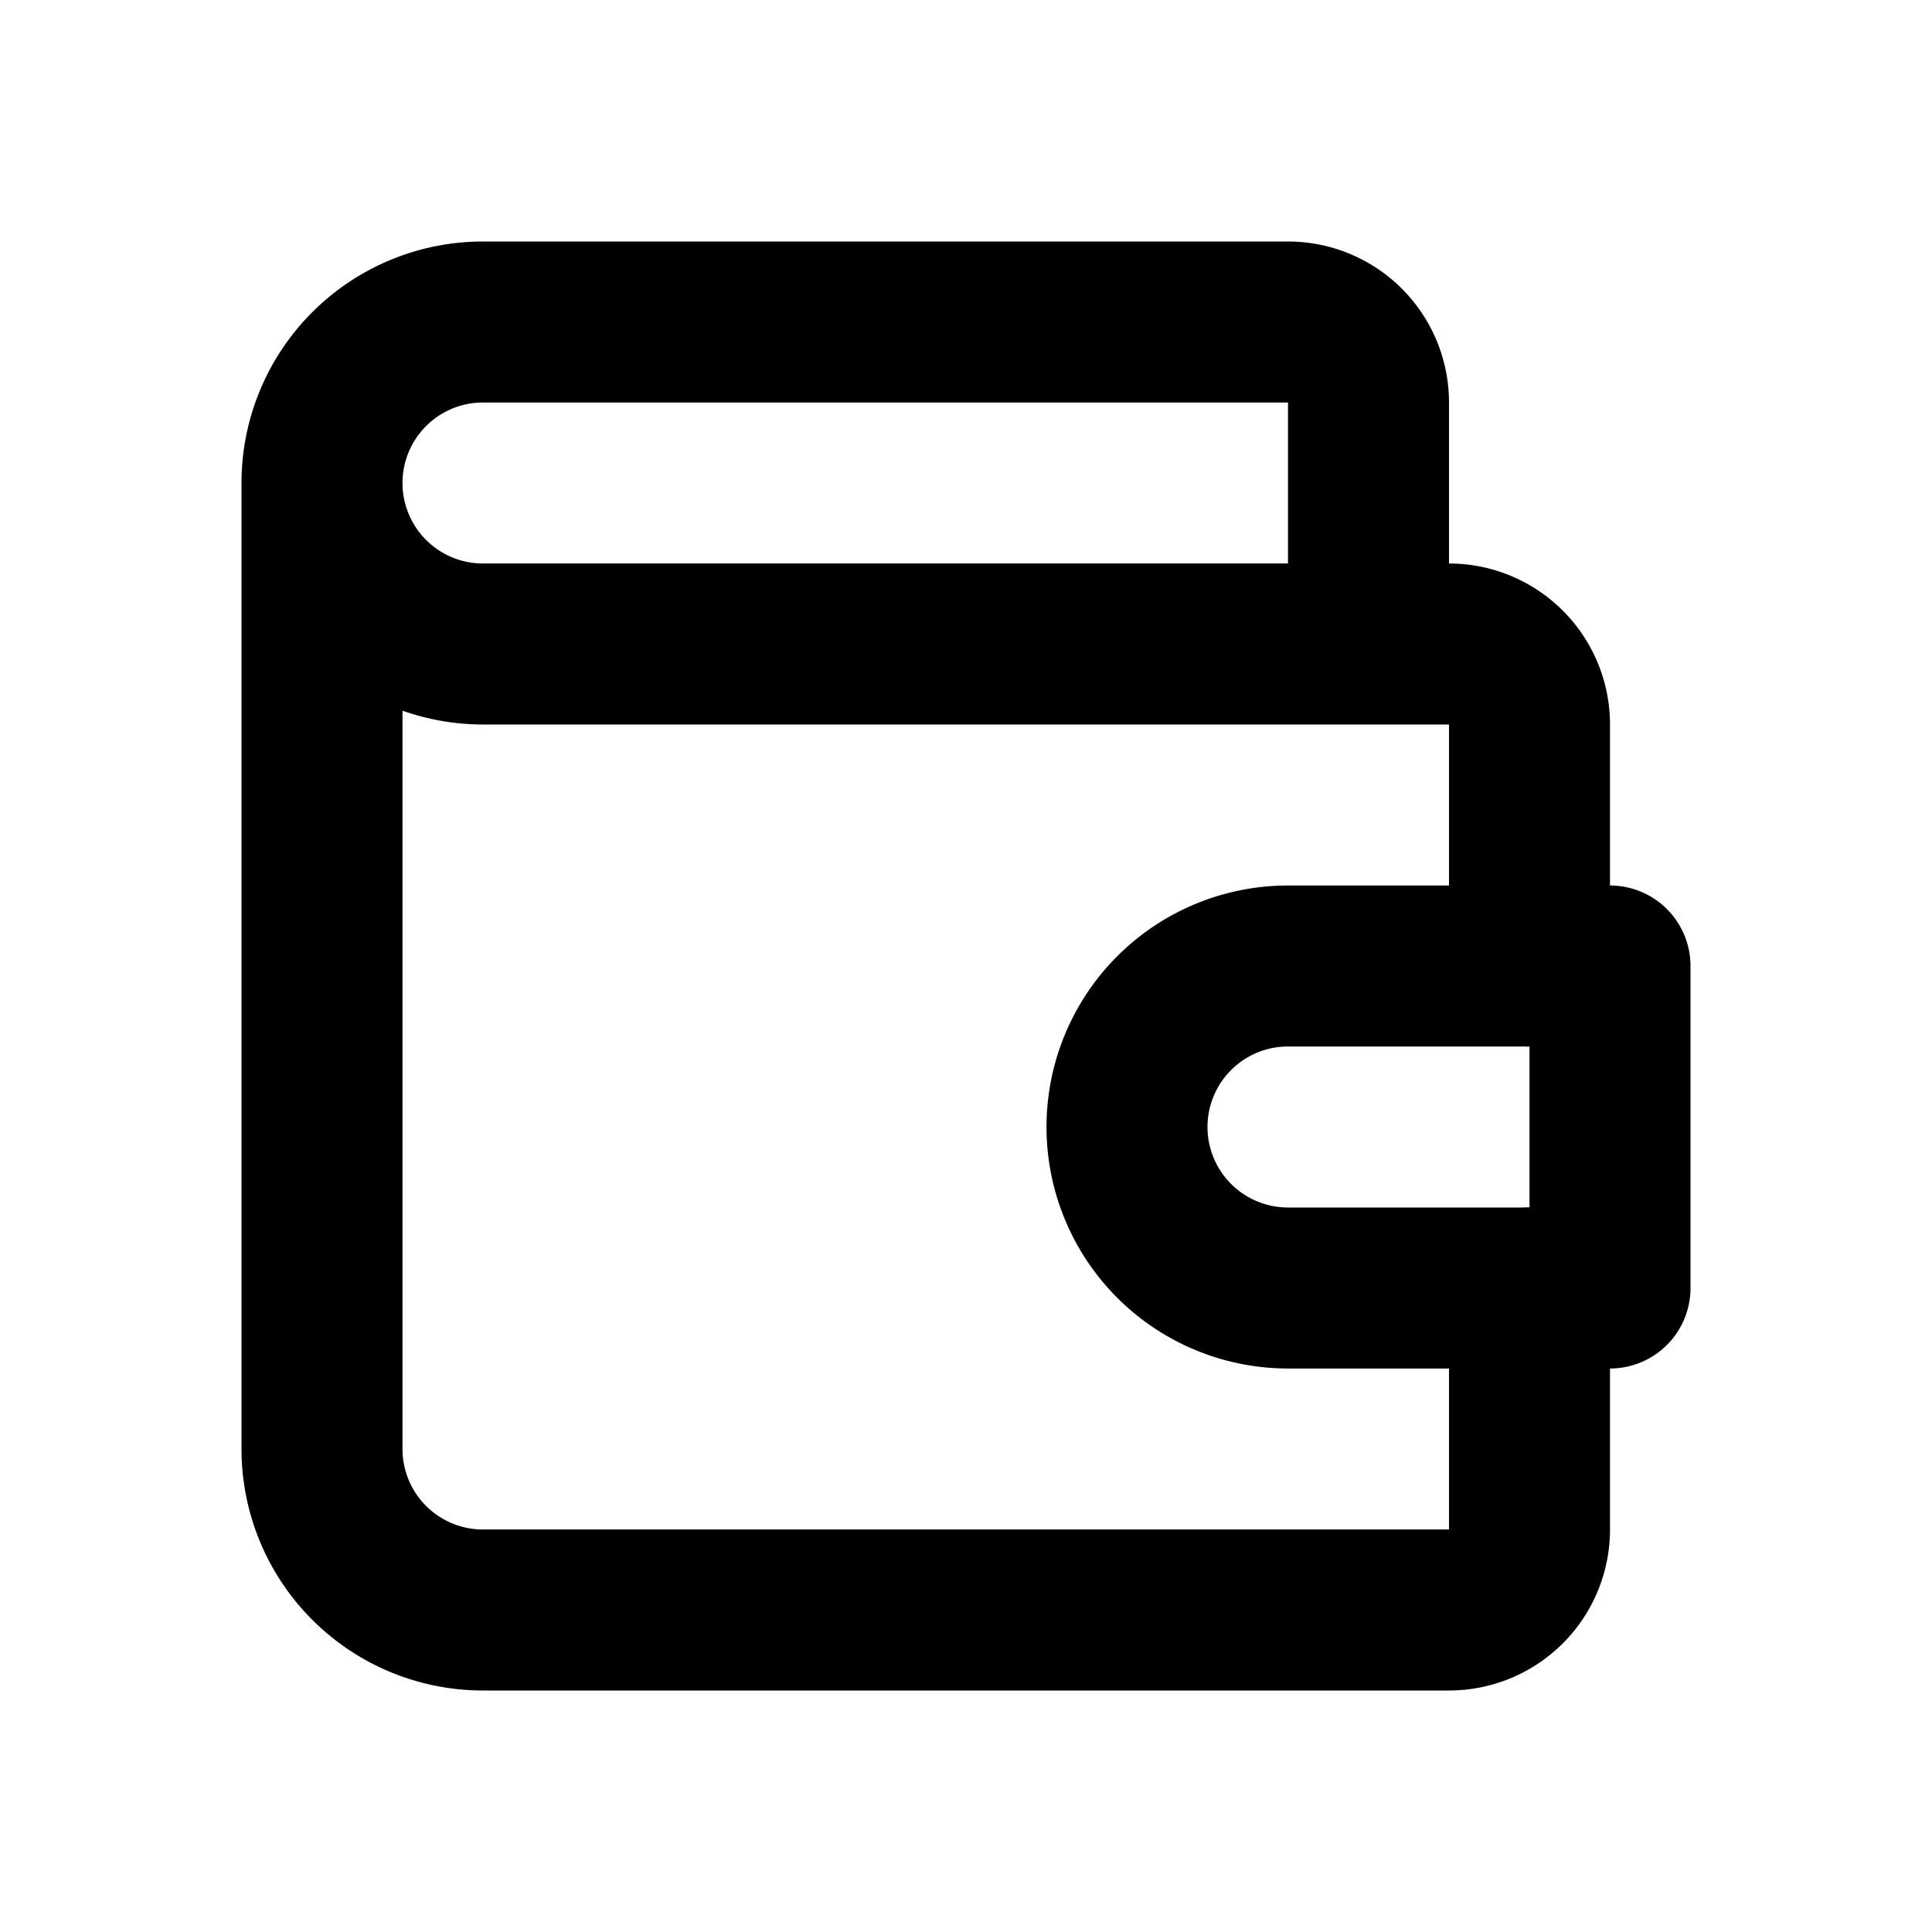
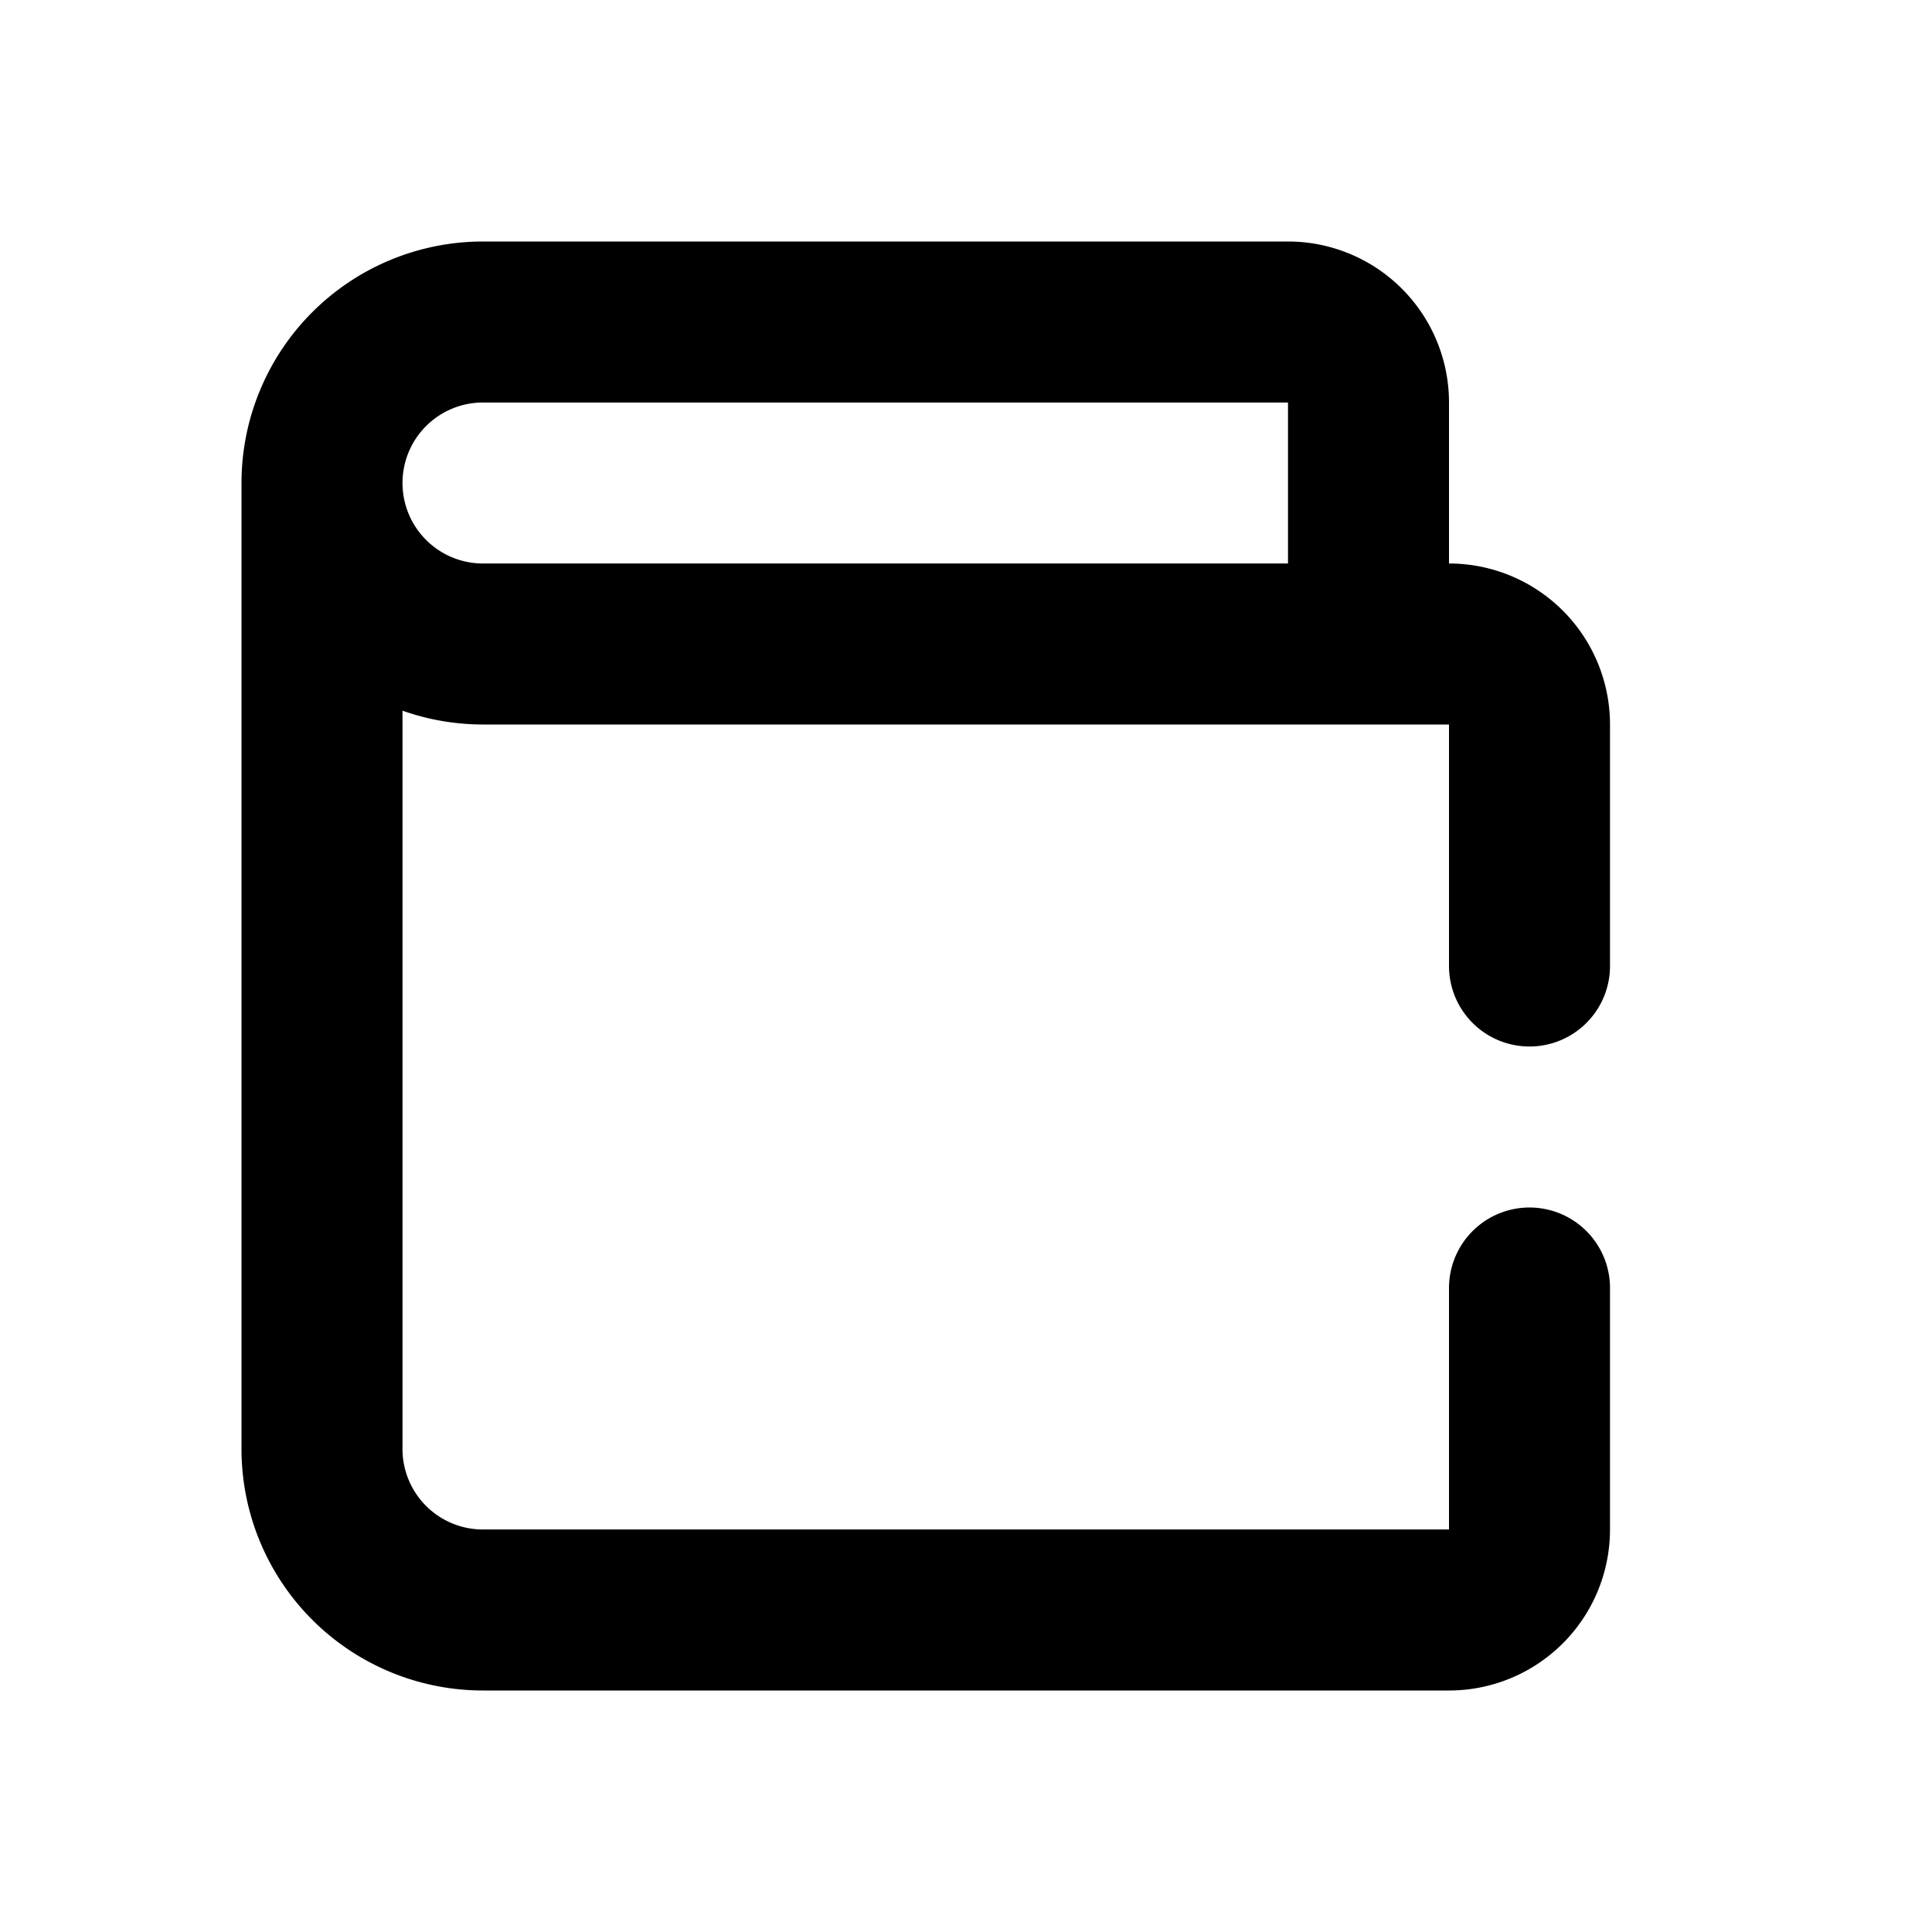
<svg xmlns="http://www.w3.org/2000/svg" width="18" height="18" viewBox="0 0 24 24" fill="none" stroke="currentColor" stroke-width="2" stroke-linecap="round" stroke-linejoin="round" class="tabler-icon tabler-icon-wallet xs:!h-4 xs:!w-4">
  <path d="M17 8v-3a1 1 0 0 0 -1 -1h-10a2 2 0 0 0 0 4h12a1 1 0 0 1 1 1v3m0 4v3a1 1 0 0 1 -1 1h-12a2 2 0 0 1 -2 -2v-12" />
-   <path d="M20 12v4h-4a2 2 0 0 1 0 -4h4" />
</svg>